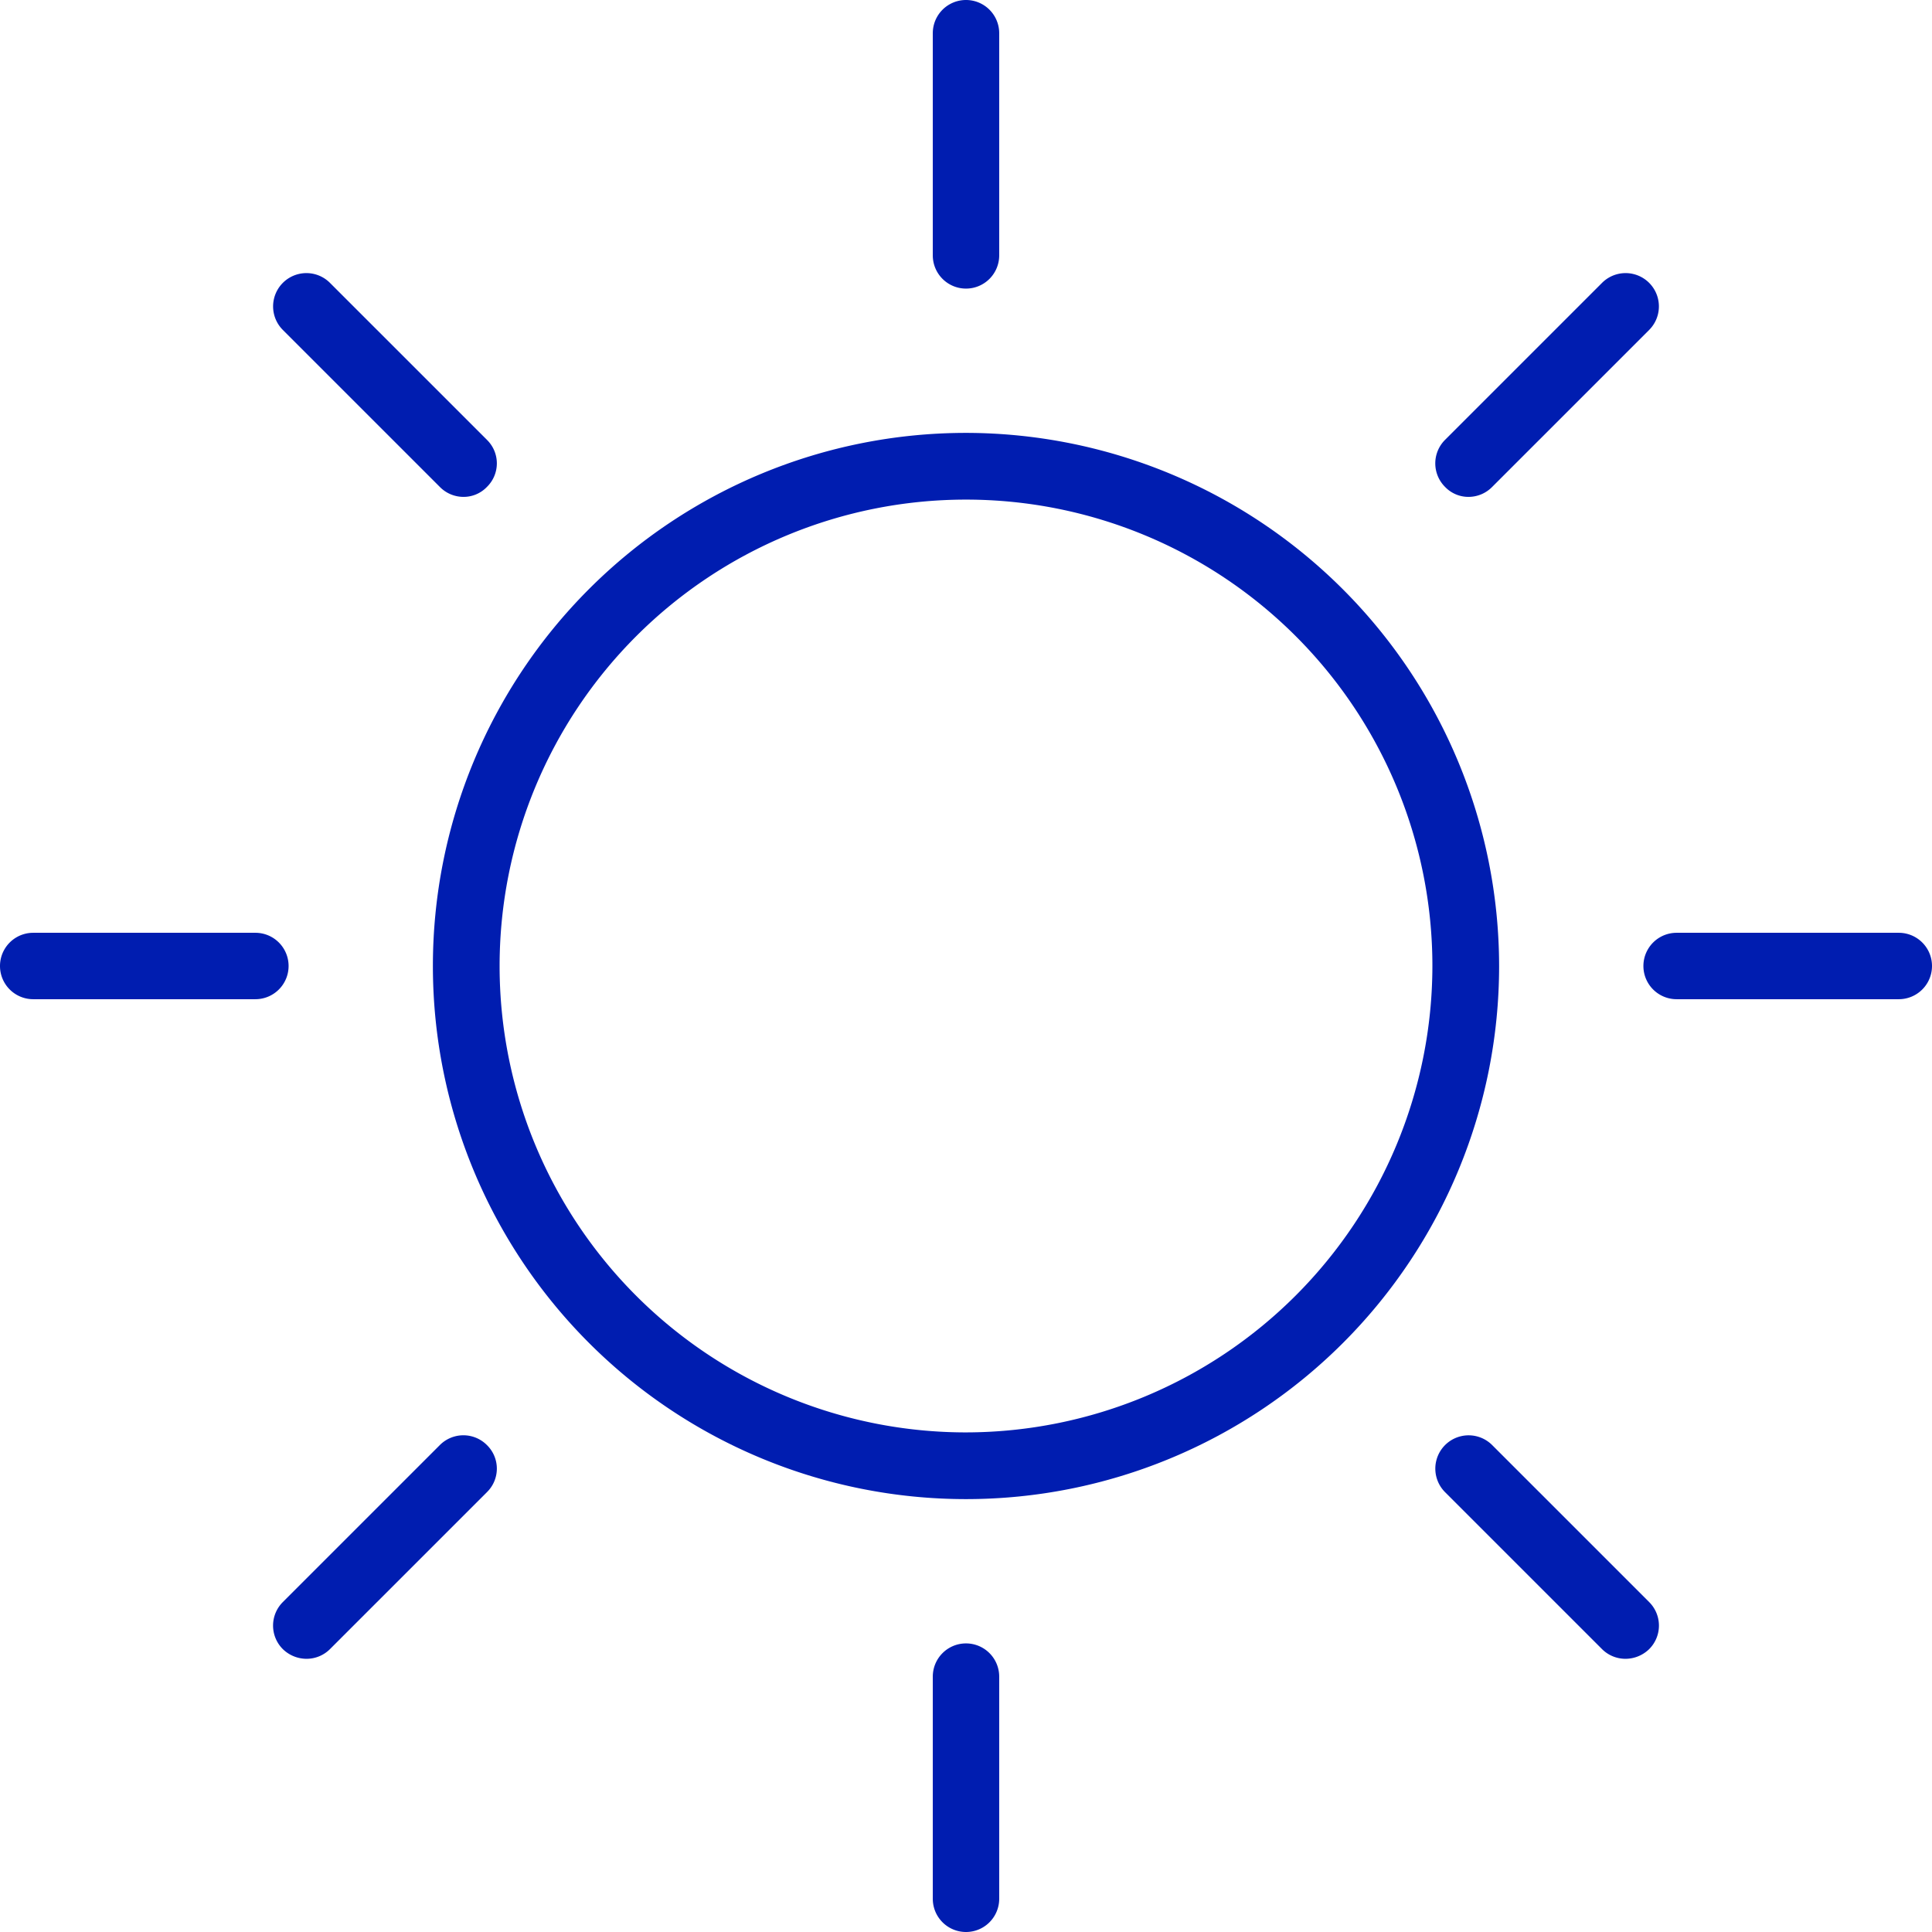
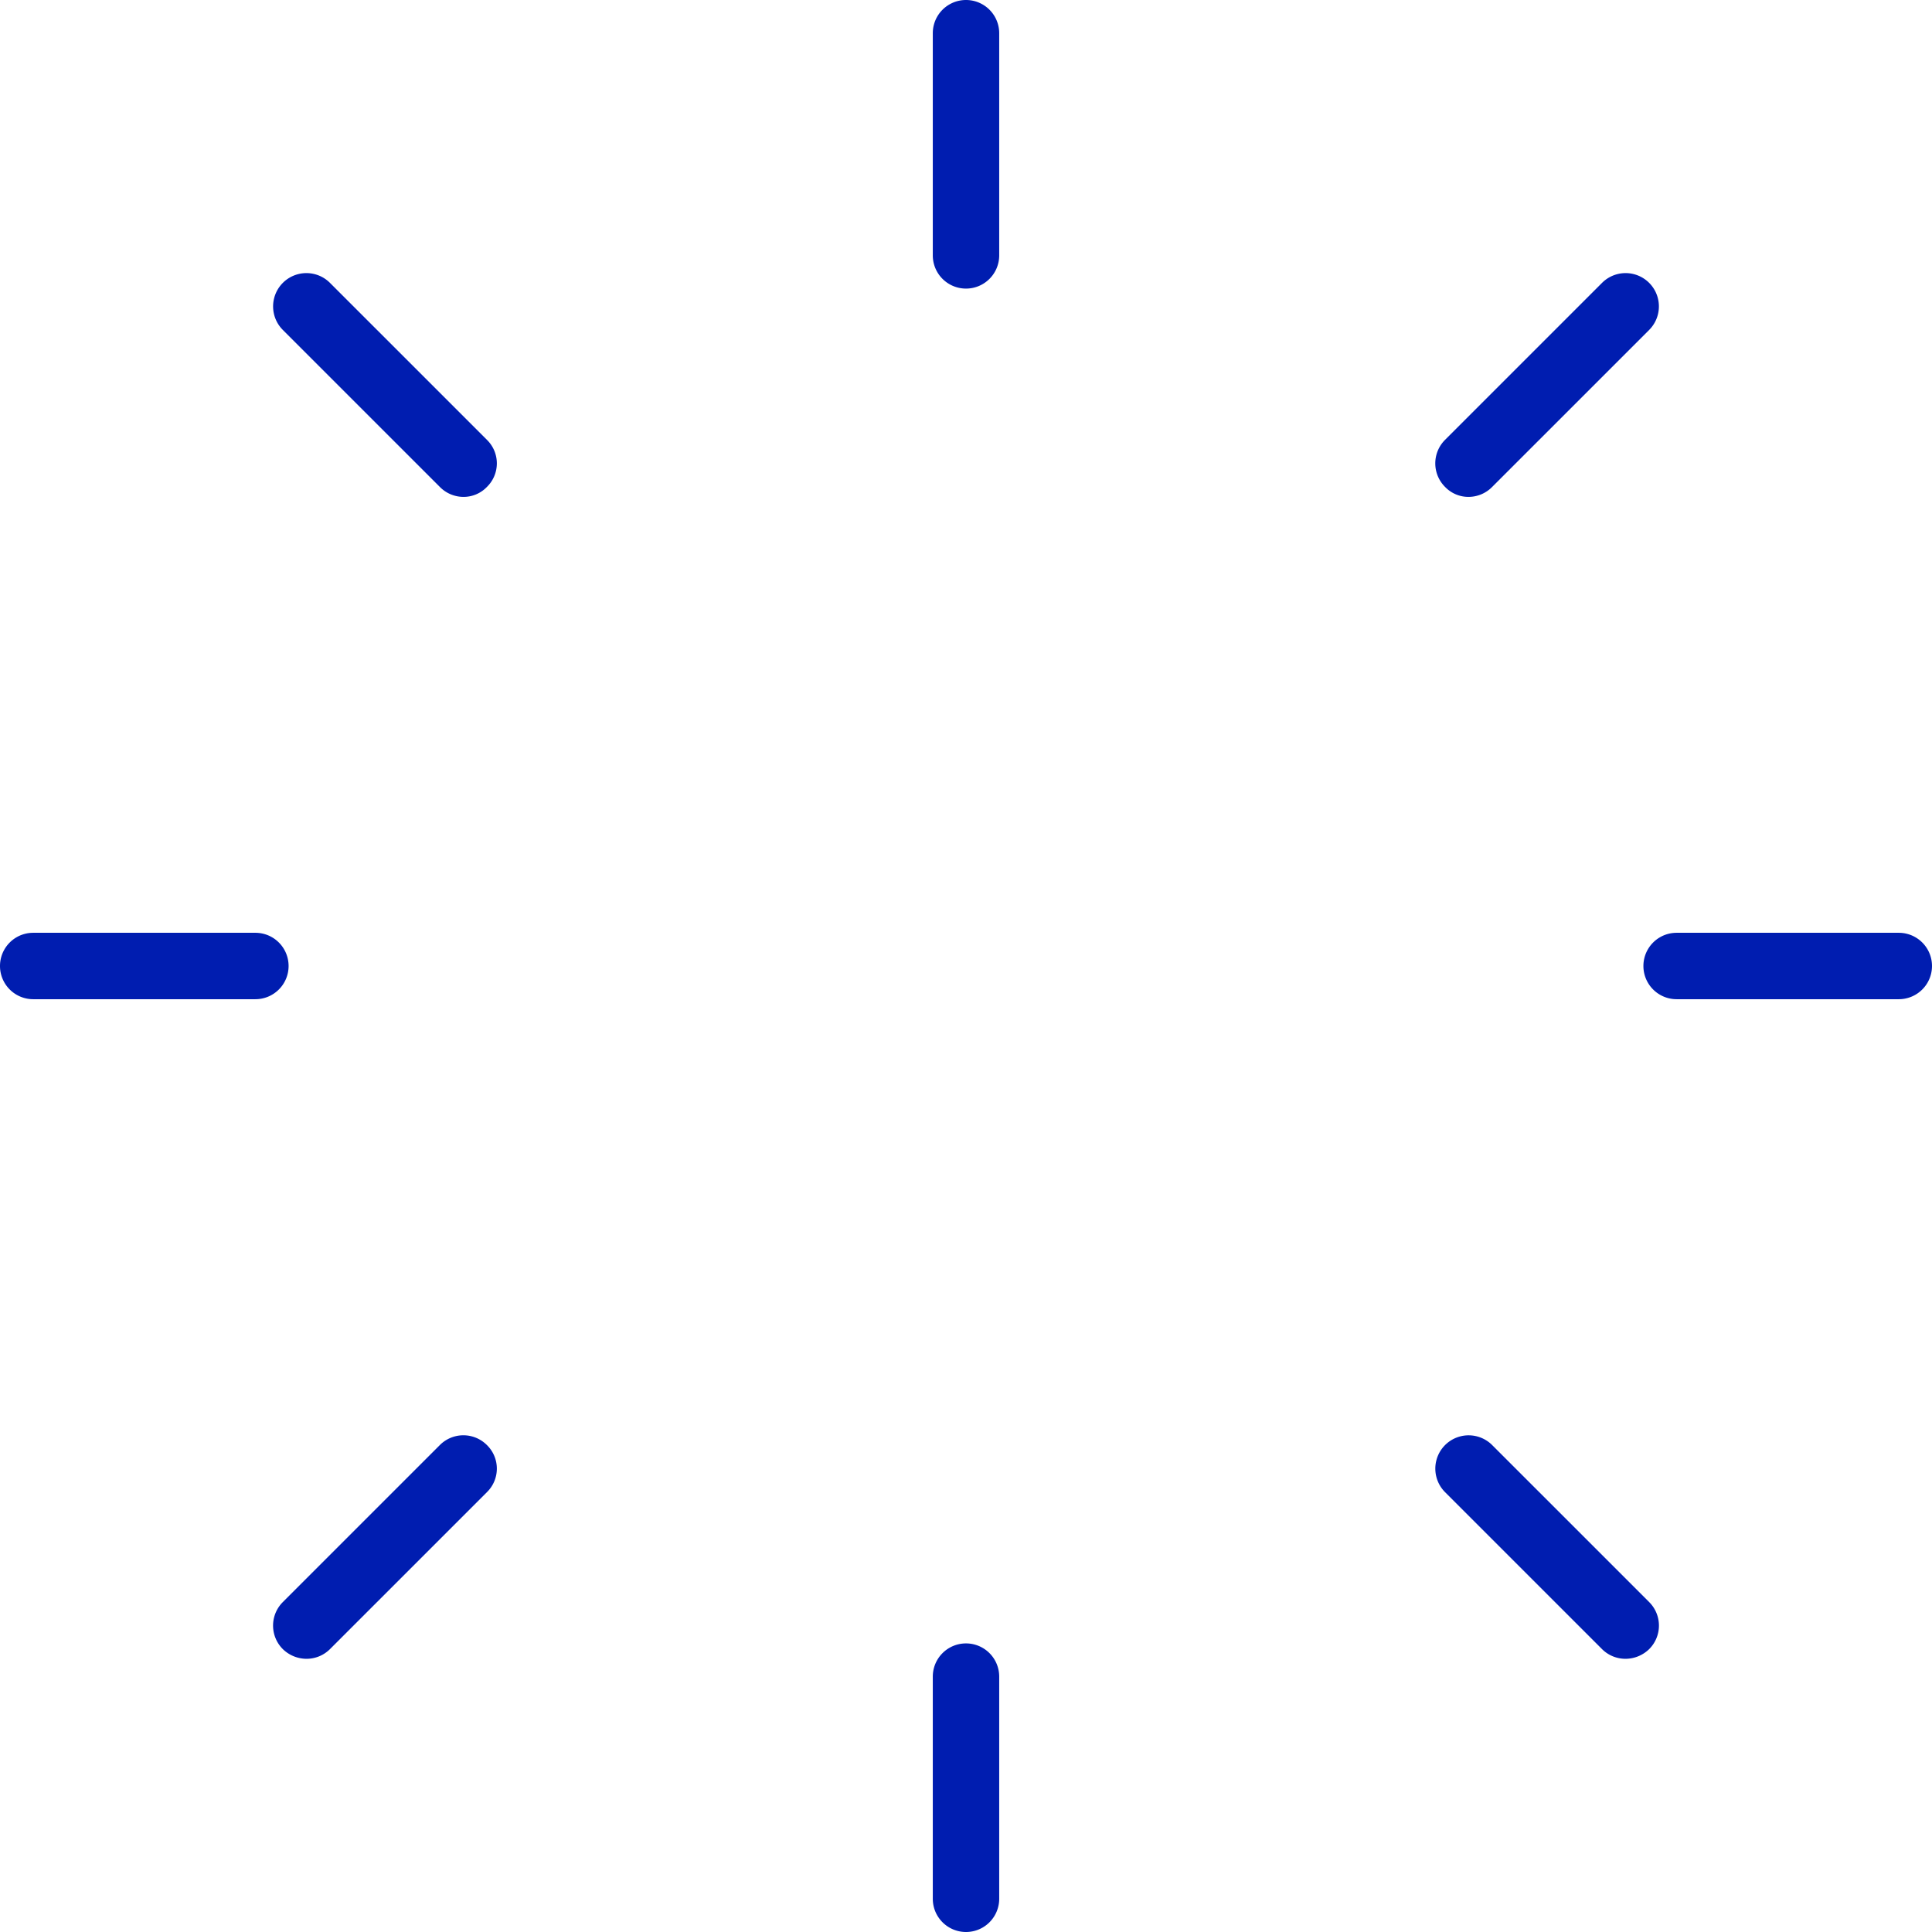
<svg xmlns="http://www.w3.org/2000/svg" viewBox="0 0 64 64">
  <defs>
    <style>.cls-1{fill:#001db0;}</style>
  </defs>
  <g id="Layer_2" data-name="Layer 2">
    <g id="Layer">
-       <path class="cls-1" d="M32,14.34A17.66,17.66,0,1,0,49.66,32,17.68,17.68,0,0,0,32,14.34Zm0,33.11A15.45,15.45,0,1,1,47.45,32,15.47,15.47,0,0,1,32,47.45Z" />
      <path class="cls-1" d="M9.56,32a1.1,1.1,0,0,0-1.1-1.1H1.1a1.1,1.1,0,1,0,0,2.2H8.46A1.1,1.1,0,0,0,9.56,32Z" />
      <path class="cls-1" d="M62.9,30.9H55.54a1.1,1.1,0,1,0,0,2.2H62.9a1.1,1.1,0,1,0,0-2.2Z" />
      <path class="cls-1" d="M14.57,47.87l-5.2,5.2a1.1,1.1,0,0,0,0,1.56,1.13,1.13,0,0,0,.78.32,1.1,1.1,0,0,0,.78-.32l5.2-5.2a1.09,1.09,0,0,0,0-1.56A1.1,1.1,0,0,0,14.57,47.87Z" />
      <path class="cls-1" d="M48.65,16.46a1.1,1.1,0,0,0,.78-.33l5.2-5.2a1.1,1.1,0,1,0-1.56-1.56l-5.2,5.2a1.1,1.1,0,0,0,0,1.56A1.07,1.07,0,0,0,48.65,16.46Z" />
      <path class="cls-1" d="M32,54.44a1.1,1.1,0,0,0-1.1,1.1V62.9a1.1,1.1,0,1,0,2.2,0V55.54A1.1,1.1,0,0,0,32,54.44Z" />
      <path class="cls-1" d="M32,9.56a1.1,1.1,0,0,0,1.1-1.1V1.1a1.1,1.1,0,1,0-2.2,0V8.46A1.1,1.1,0,0,0,32,9.56Z" />
      <path class="cls-1" d="M49.43,47.87a1.1,1.1,0,0,0-1.56,1.56l5.2,5.2a1.1,1.1,0,0,0,.78.32,1.13,1.13,0,0,0,.78-.32,1.1,1.1,0,0,0,0-1.56Z" />
      <path class="cls-1" d="M14.57,16.13a1.1,1.1,0,0,0,.78.33,1.07,1.07,0,0,0,.78-.33,1.09,1.09,0,0,0,0-1.56l-5.2-5.2a1.1,1.1,0,1,0-1.56,1.56Z" />
    </g>
  </g>
</svg>